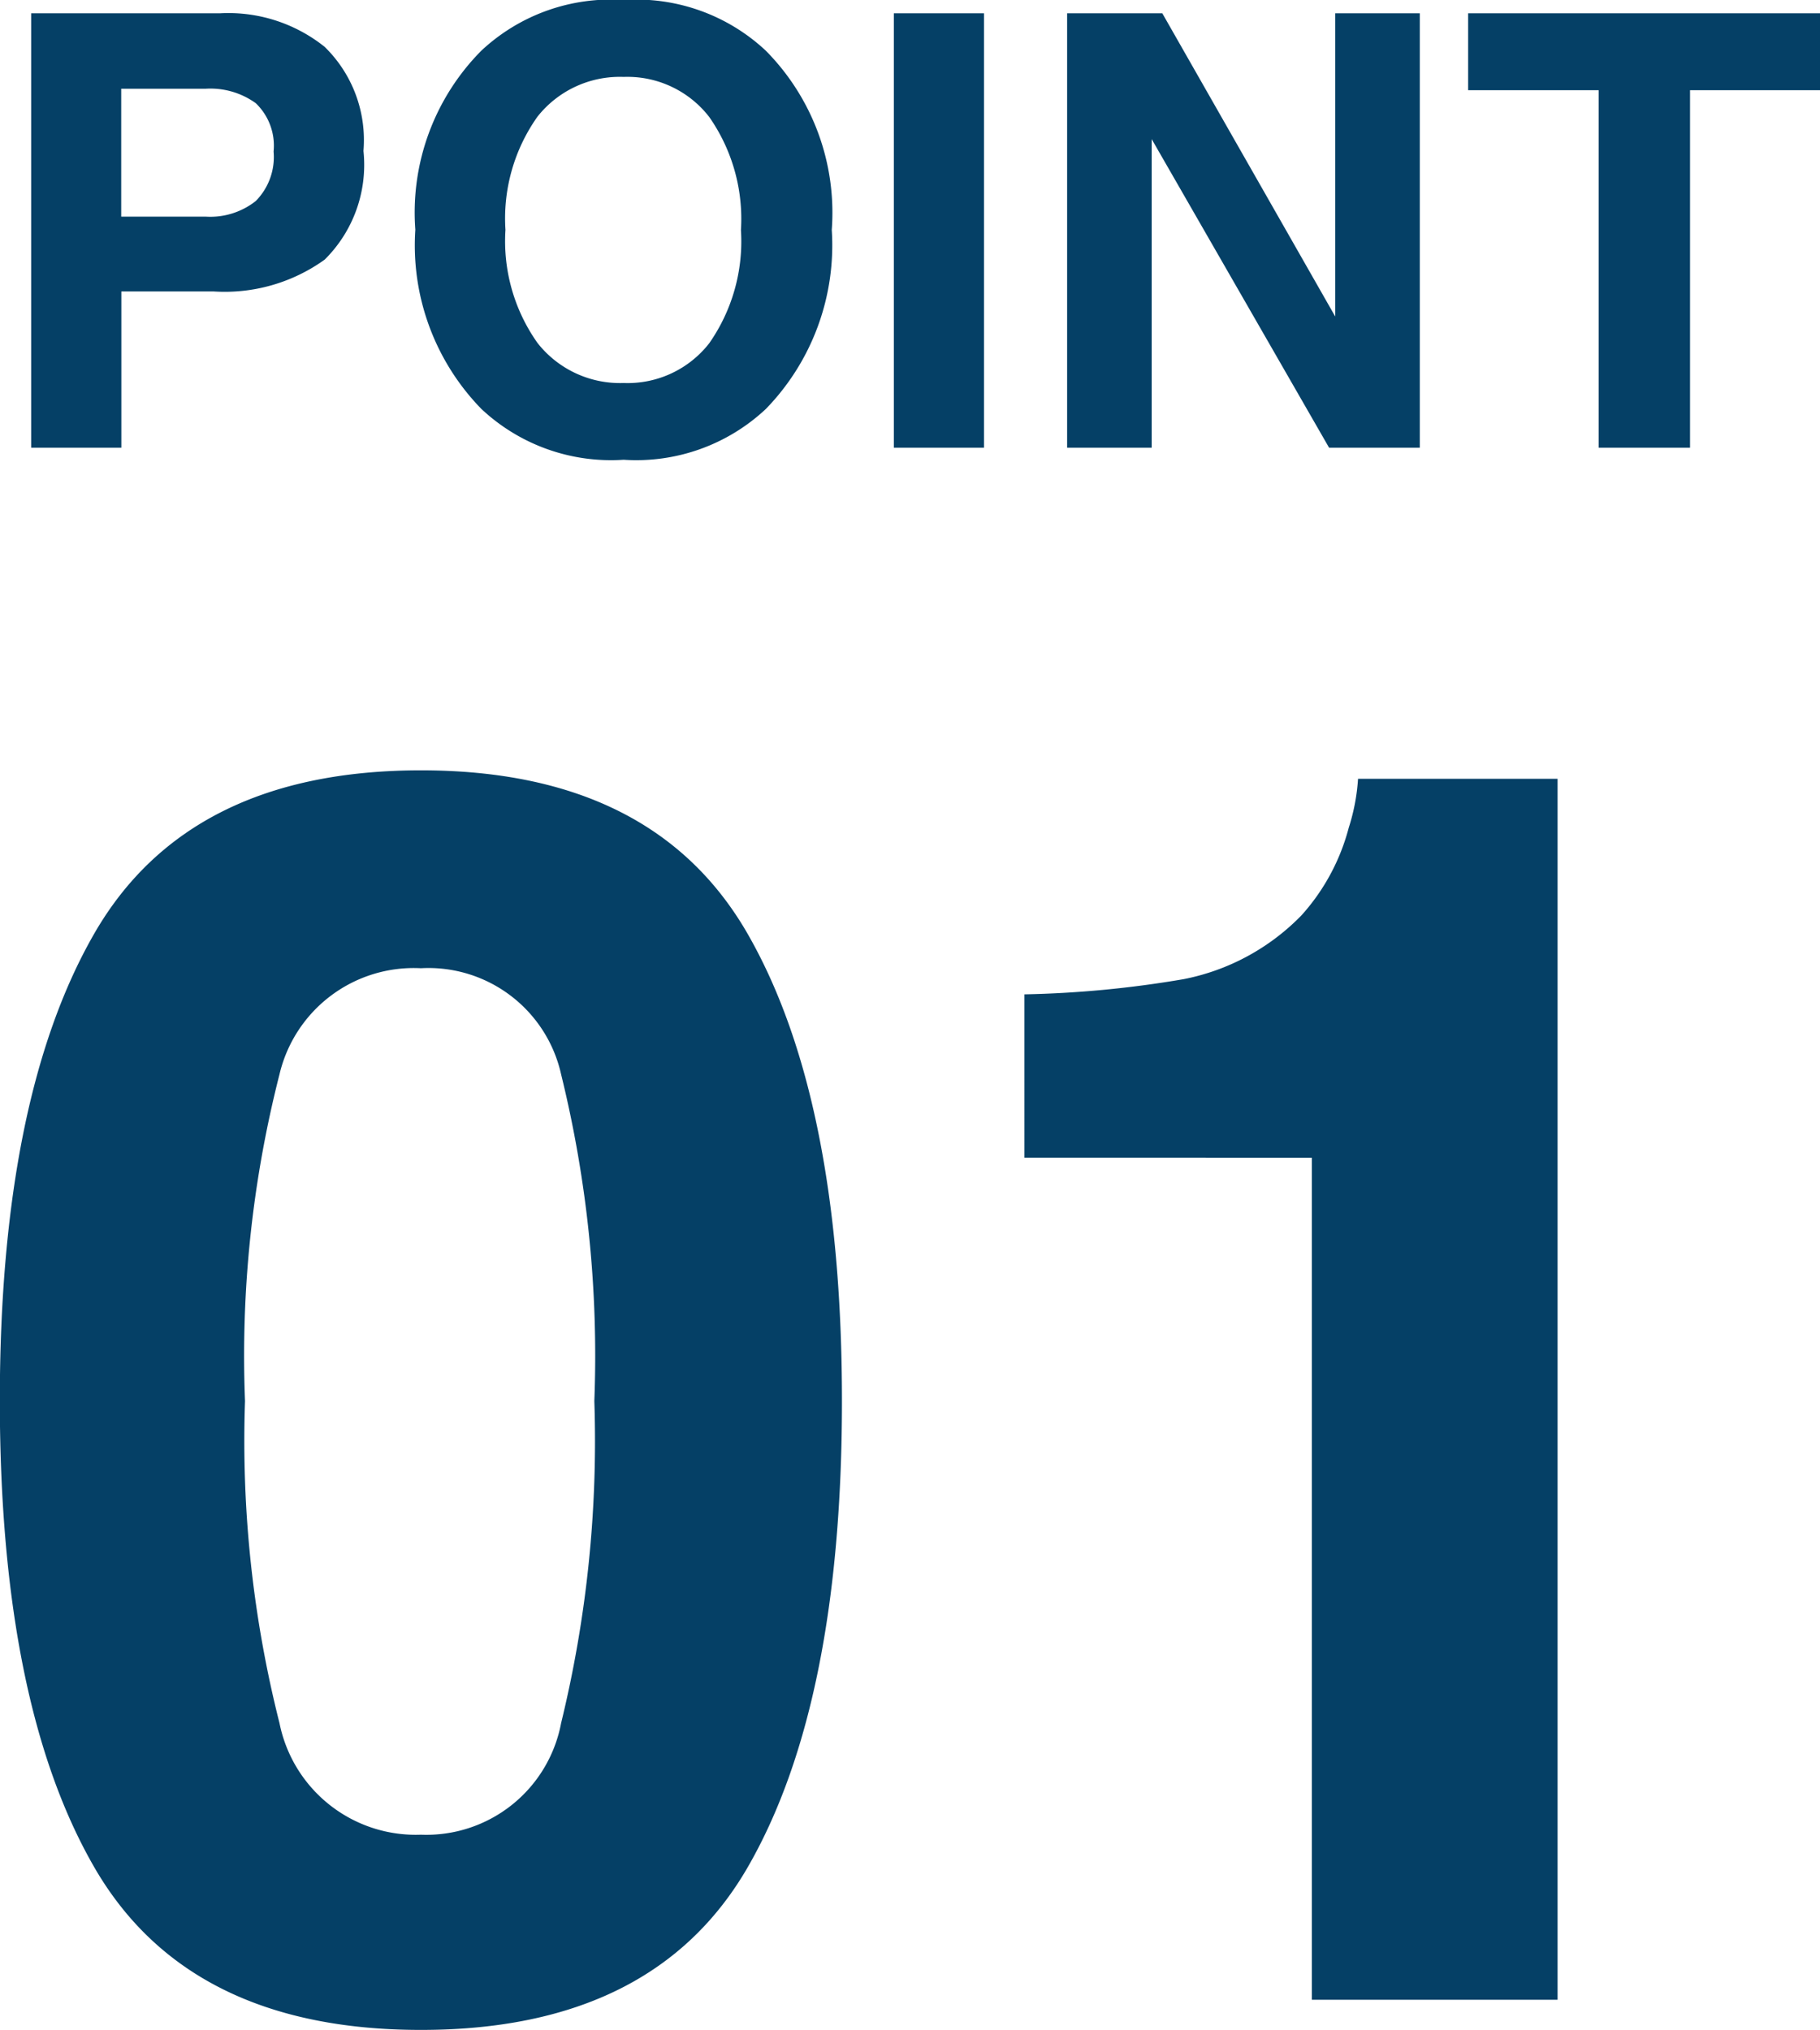
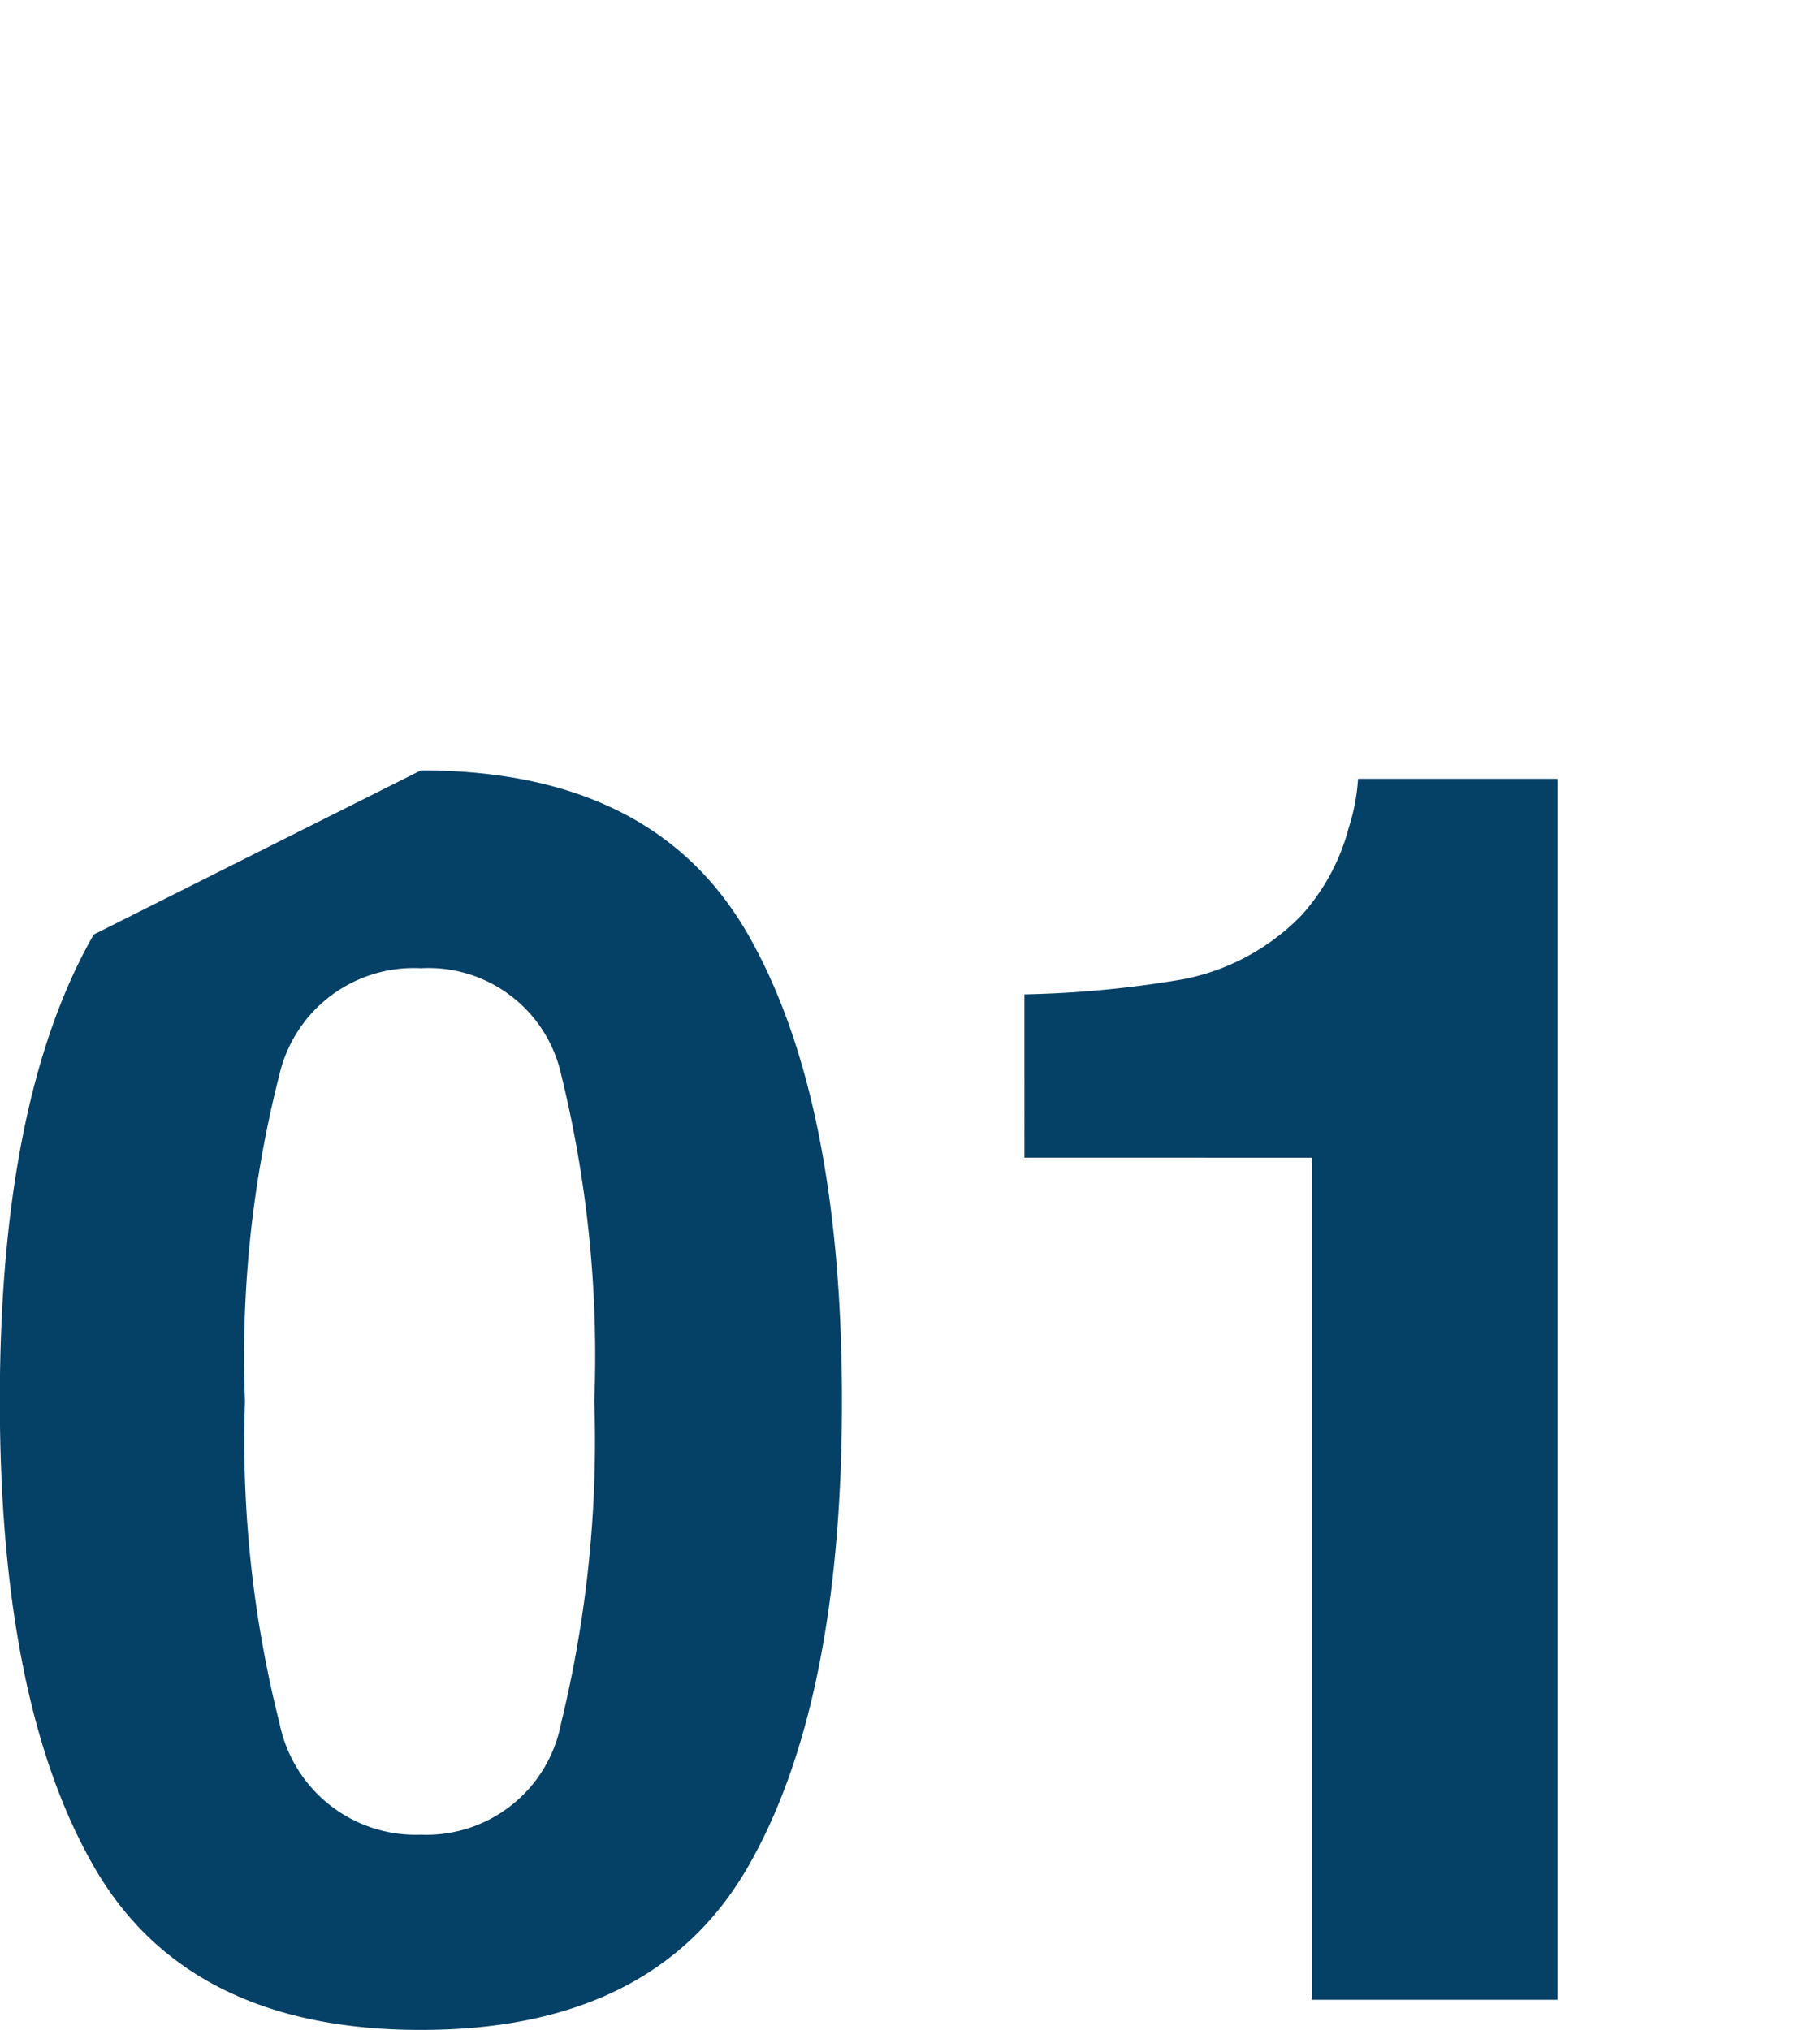
<svg xmlns="http://www.w3.org/2000/svg" width="42.222" height="47.087" viewBox="0 0 42.222 47.087">
  <g id="グループ_858" data-name="グループ 858" transform="translate(-459.004 -7384.819)">
-     <path id="パス_386" data-name="パス 386" d="M-15.312-13.887a26.676,26.676,0,0,0,.8,7.471A3.224,3.224,0,0,0-11.23-3.828,3.18,3.18,0,0,0-7.979-6.416a27.641,27.641,0,0,0,.771-7.471,27.333,27.333,0,0,0-.771-7.578,3.152,3.152,0,0,0-3.252-2.461,3.2,3.2,0,0,0-3.281,2.461A26.379,26.379,0,0,0-15.312-13.887Zm4.082-14.629q5.41,0,7.588,3.809t2.178,10.82q0,7.012-2.178,10.8T-11.23.7q-5.41,0-7.588-3.789T-21-13.887q0-7.012,2.178-10.82T-11.23-28.516Zm14,8.984V-23.32a24.673,24.673,0,0,0,3.691-.352A5.206,5.206,0,0,0,9.2-25.156a4.887,4.887,0,0,0,1.094-2.031,4.663,4.663,0,0,0,.215-1.133h4.629V0h-5.7V-19.531Z" transform="translate(480 7431.203)" fill="#054066" />
-     <path id="パス_387" data-name="パス 387" d="M-14.649-6.87a1.364,1.364,0,0,0-.414-1.121,1.8,1.8,0,0,0-1.159-.335h-1.962v2.967h1.962a1.7,1.7,0,0,0,1.159-.362A1.451,1.451,0,0,0-14.649-6.87Zm2.085-.014a3.092,3.092,0,0,1-.9,2.522,3.974,3.974,0,0,1-2.577.738h-2.14V0h-2.092V-10.076h4.389a3.575,3.575,0,0,1,2.42.779A3.02,3.02,0,0,1-12.564-6.884ZM-6.528-1.5a2.4,2.4,0,0,0,1.986-.923,4.124,4.124,0,0,0,.735-2.625,4.126,4.126,0,0,0-.735-2.622A2.4,2.4,0,0,0-6.528-8.6a2.434,2.434,0,0,0-2,.923A4.083,4.083,0,0,0-9.27-5.052a4.083,4.083,0,0,0,.745,2.625A2.434,2.434,0,0,0-6.528-1.5ZM-1.7-5.052A5.449,5.449,0,0,1-3.227-.9,4.394,4.394,0,0,1-6.528.28,4.394,4.394,0,0,1-9.83-.9a5.436,5.436,0,0,1-1.531-4.156A5.329,5.329,0,0,1-9.83-9.208a4.394,4.394,0,0,1,3.3-1.176,4.394,4.394,0,0,1,3.3,1.176A5.342,5.342,0,0,1-1.7-5.052ZM1.832,0H-.26V-10.076H1.832ZM3.76-10.076H5.968L9.98-3.042v-7.034h1.962V0H9.837L5.722-7.157V0H3.76Zm17.466,0v1.784H18.211V0H16.092V-8.292H13.063v-1.784Z" transform="translate(480 7395.203)" fill="#054066" />
+     <path id="パス_386" data-name="パス 386" d="M-15.312-13.887a26.676,26.676,0,0,0,.8,7.471A3.224,3.224,0,0,0-11.23-3.828,3.18,3.18,0,0,0-7.979-6.416a27.641,27.641,0,0,0,.771-7.471,27.333,27.333,0,0,0-.771-7.578,3.152,3.152,0,0,0-3.252-2.461,3.2,3.2,0,0,0-3.281,2.461A26.379,26.379,0,0,0-15.312-13.887Zm4.082-14.629q5.41,0,7.588,3.809t2.178,10.82q0,7.012-2.178,10.8T-11.23.7q-5.41,0-7.588-3.789T-21-13.887q0-7.012,2.178-10.82Zm14,8.984V-23.32a24.673,24.673,0,0,0,3.691-.352A5.206,5.206,0,0,0,9.2-25.156a4.887,4.887,0,0,0,1.094-2.031,4.663,4.663,0,0,0,.215-1.133h4.629V0h-5.7V-19.531Z" transform="translate(480 7431.203)" fill="#054066" />
  </g>
</svg>